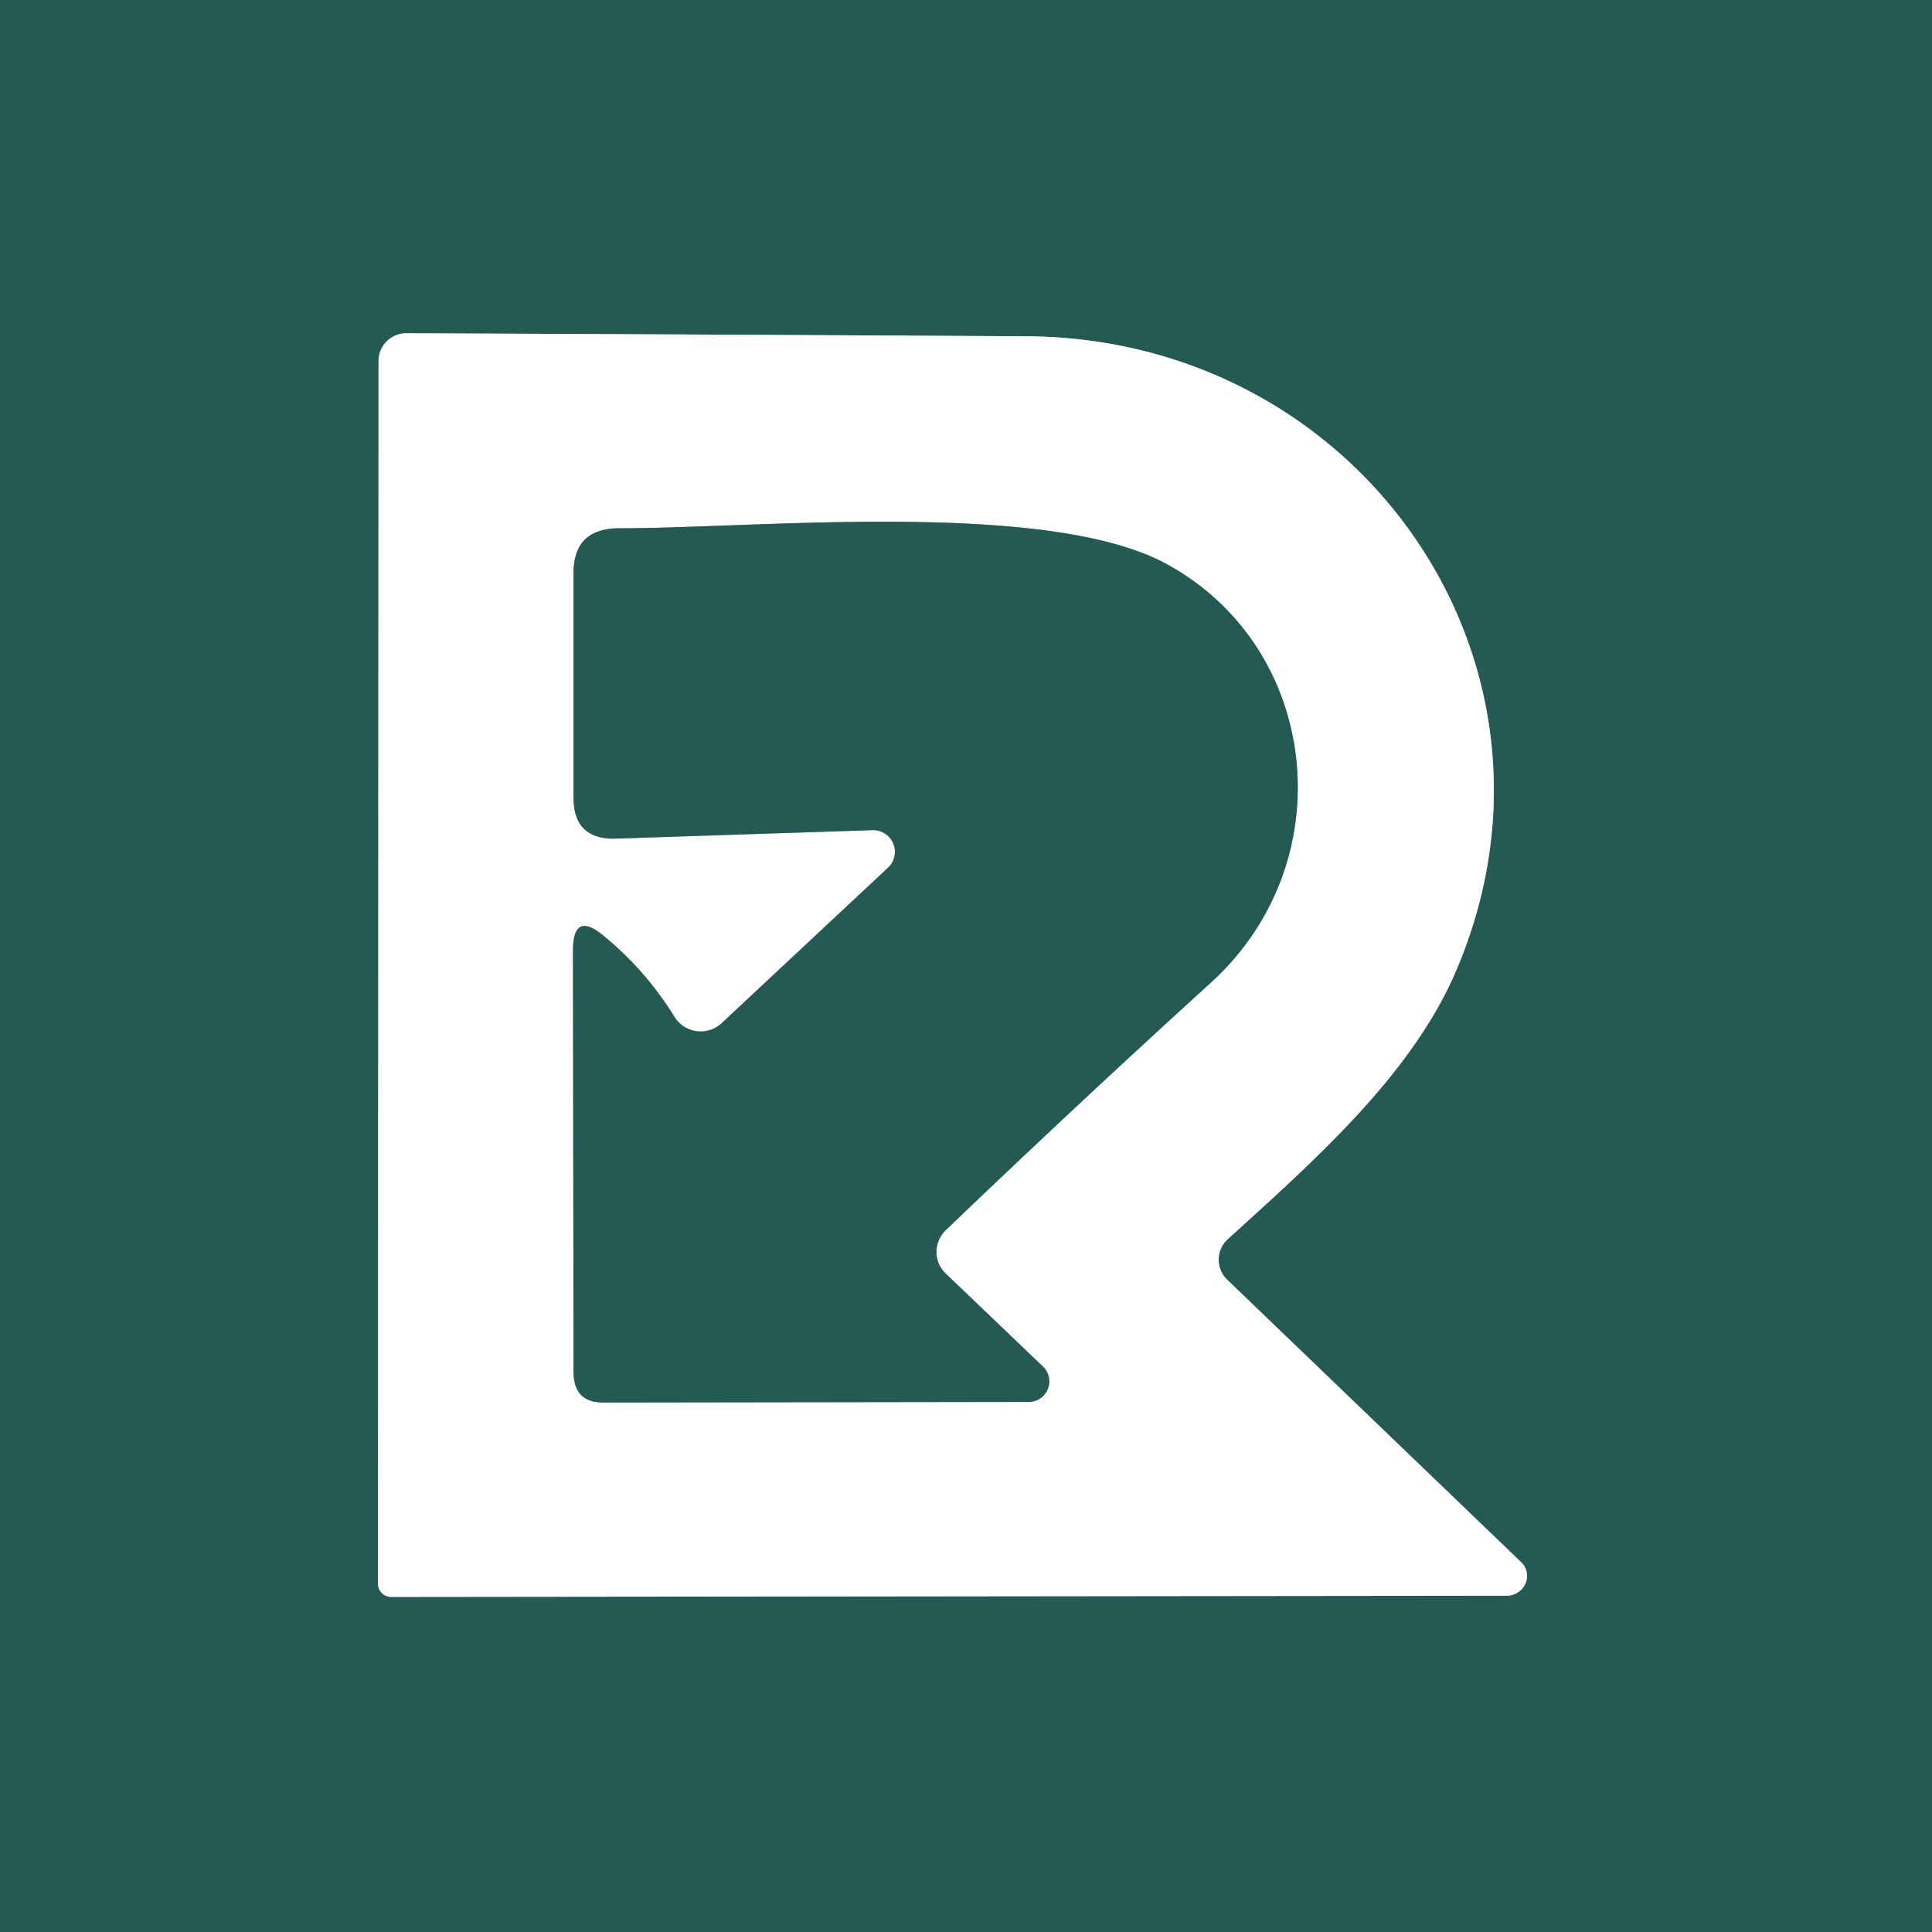
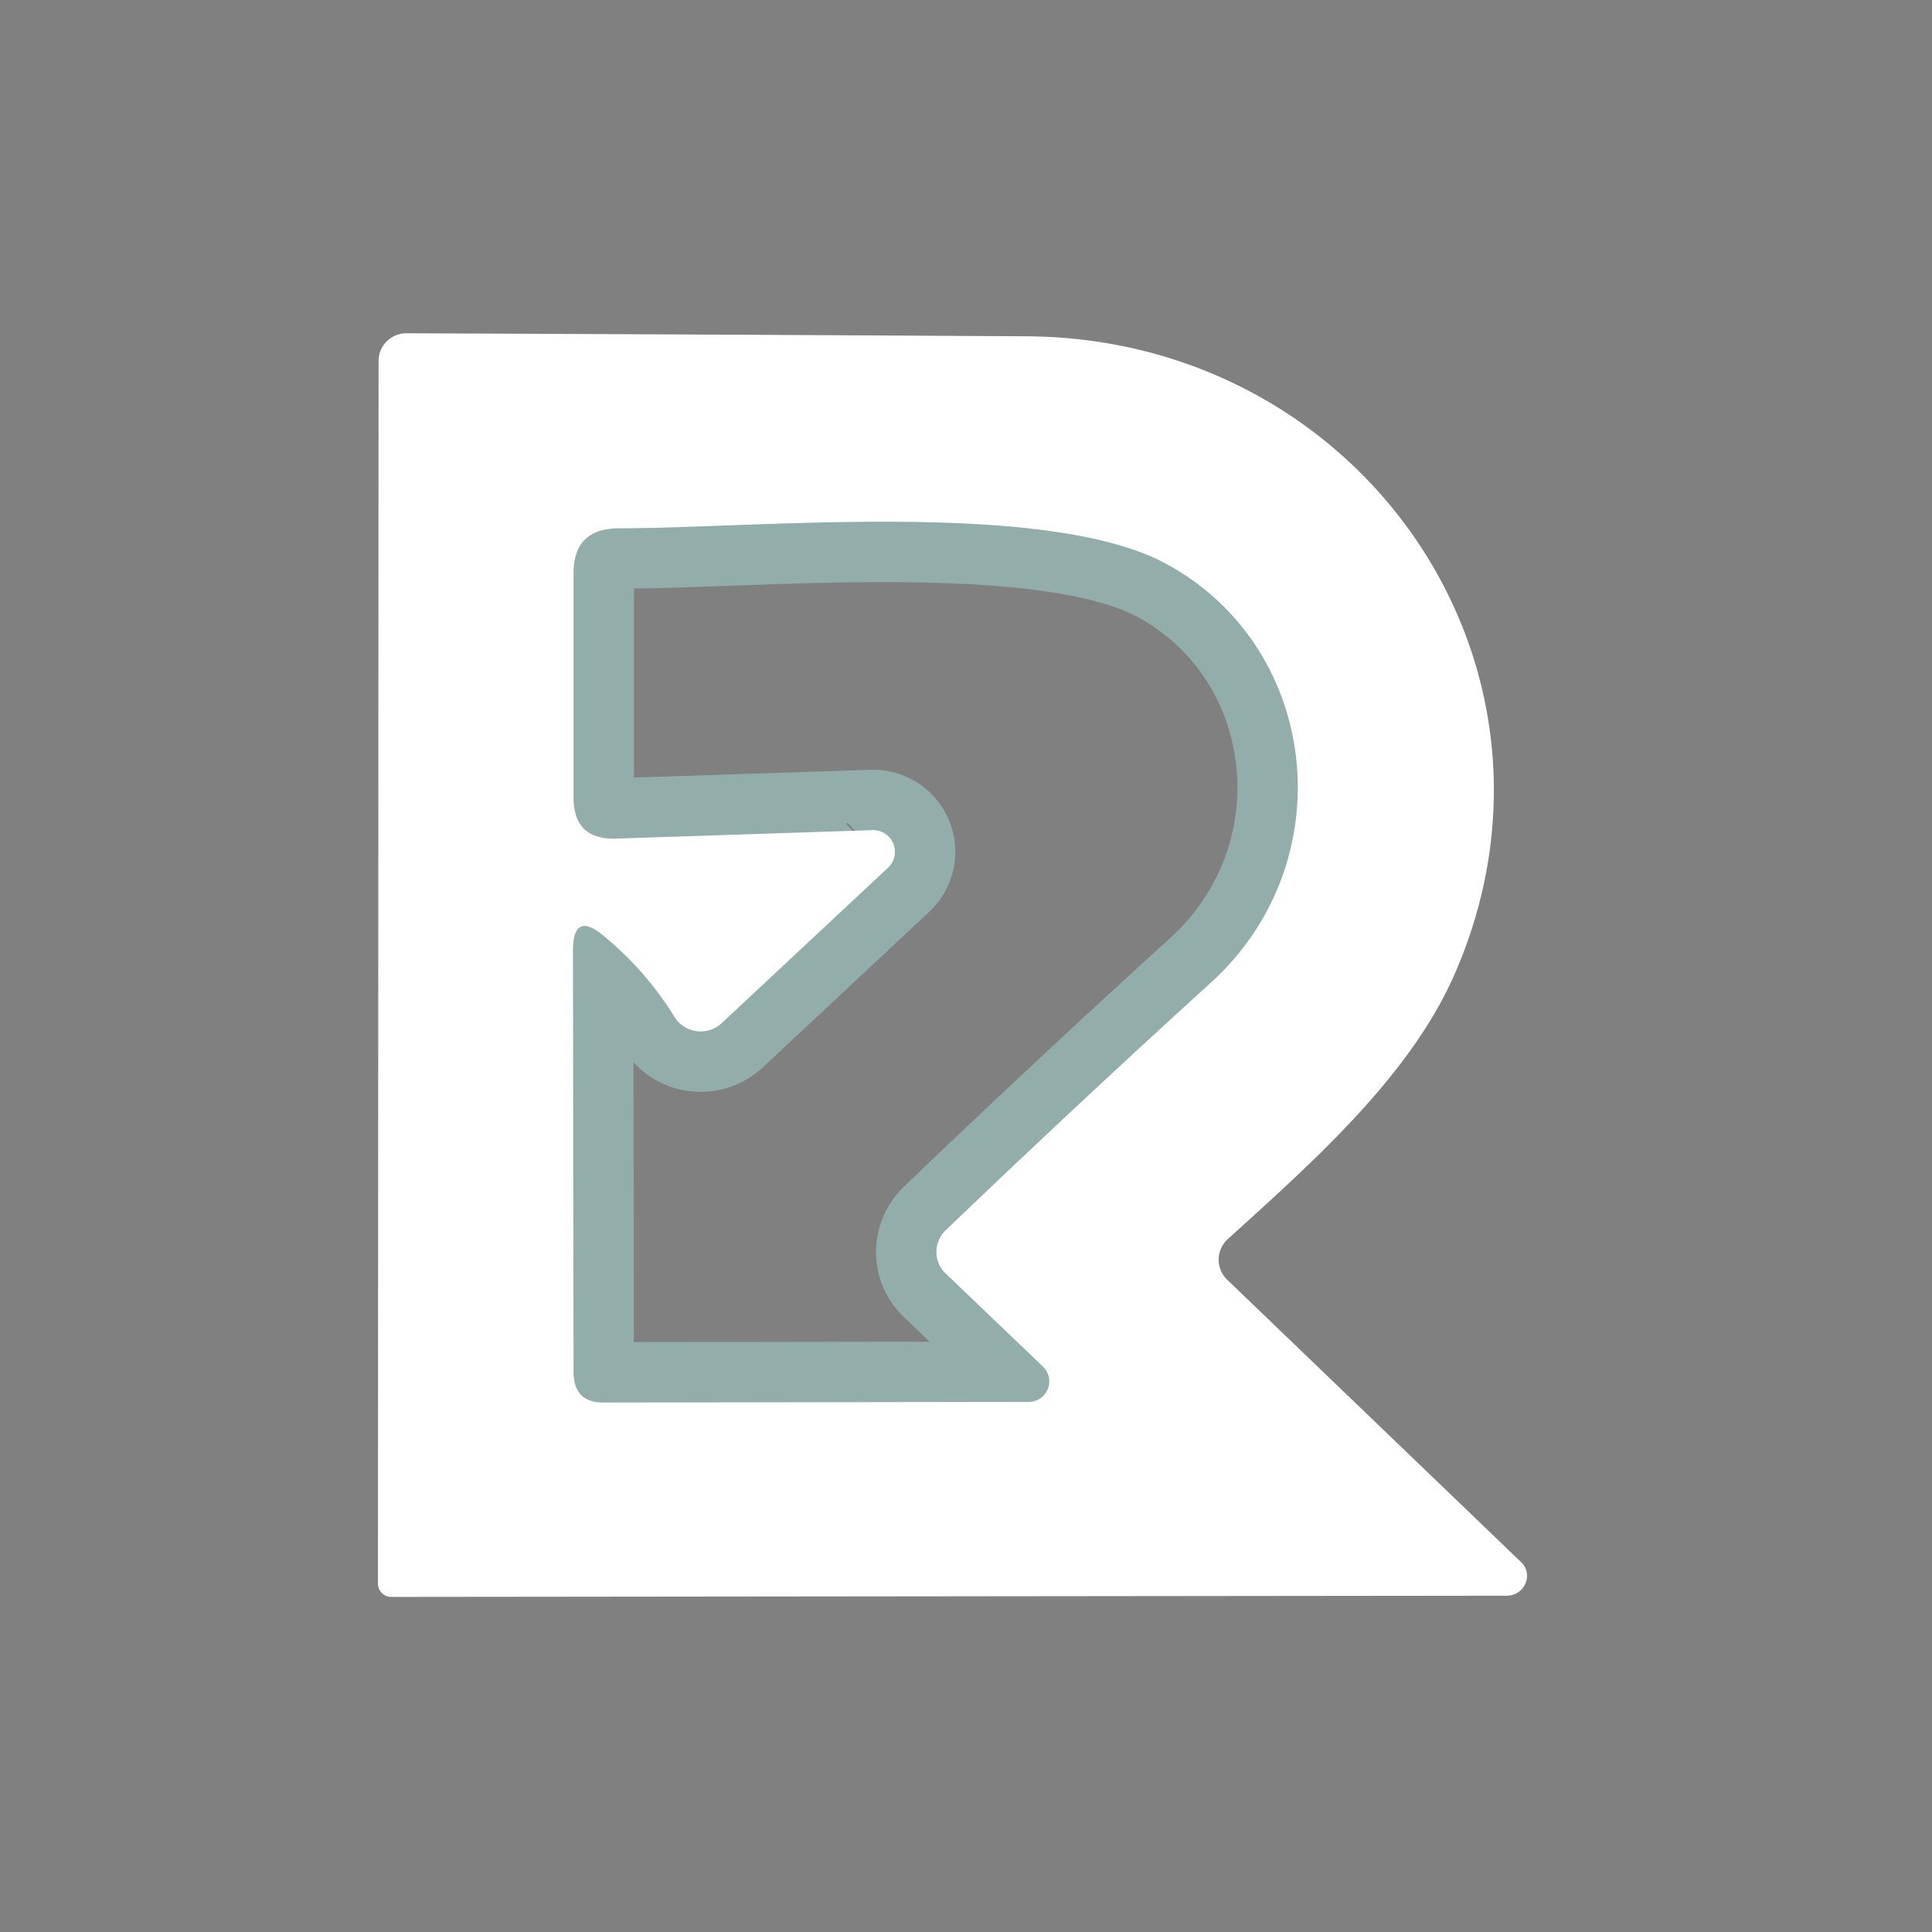
<svg xmlns="http://www.w3.org/2000/svg" version="1.1" viewBox="0.00 0.00 32.00 32.00">
  <rect x="0.00" y="0.00" width="32.00" height="32.00" fill="#808080" stroke="none" />
  <g stroke-width="2.00" fill="none" stroke-linecap="butt">
-     <path stroke="#92adaa" vector-effect="non-scaling-stroke" d="   M 20.33 21.20   A 0.46 0.46 0.0 0 1 20.34 20.52   C 21.75 19.24 23.36 17.82 24.10 16.12   C 26.31 11.03 22.55 5.60 17.00 5.57   Q 11.79 5.54 6.73 5.52   A 0.46 0.46 0.0 0 0 6.27 5.98   L 6.26 26.23   A 0.22 0.22 0.0 0 0 6.48 26.45   L 24.96 26.43   A 0.33 0.32 -23.2 0 0 25.19 25.87   L 20.33 21.20" />
    <path stroke="#92adaa" vector-effect="non-scaling-stroke" d="   M 14.70 14.38   L 11.95 16.95   A 0.51 0.51 0.0 0 1 11.17 16.84   Q 10.70 16.08 10.01 15.51   Q 9.49 15.07 9.49 15.75   L 9.50 22.74   Q 9.51 23.23 9.99 23.23   L 17.05 23.22   A 0.34 0.34 0.0 0 0 17.28 22.64   L 15.66 21.09   A 0.50 0.49 -45.4 0 1 15.66 20.38   Q 17.83 18.30 20.04 16.29   C 22.27 14.28 21.87 10.71 19.30 9.33   C 17.31 8.27 12.55 8.75 10.26 8.75   Q 9.49 8.75 9.50 9.51   L 9.50 13.21   Q 9.50 13.91 10.20 13.89   L 14.44 13.75   A 0.36 0.36 0.0 0 1 14.70 14.38" />
  </g>
-   <path fill="#255a54" d="   M 0.00 0.00   L 32.00 0.00   L 32.00 32.00   L 0.00 32.00   L 0.00 0.00   Z   M 20.33 21.20   A 0.46 0.46 0.0 0 1 20.34 20.52   C 21.75 19.24 23.36 17.82 24.10 16.12   C 26.31 11.03 22.55 5.60 17.00 5.57   Q 11.79 5.54 6.73 5.52   A 0.46 0.46 0.0 0 0 6.27 5.98   L 6.26 26.23   A 0.22 0.22 0.0 0 0 6.48 26.45   L 24.96 26.43   A 0.33 0.32 -23.2 0 0 25.19 25.87   L 20.33 21.20   Z" />
  <path fill="#ffffff" d="   M 20.33 21.20   L 25.19 25.87   A 0.33 0.32 -23.2 0 1 24.96 26.43   L 6.48 26.45   A 0.22 0.22 0.0 0 1 6.26 26.23   L 6.27 5.98   A 0.46 0.46 0.0 0 1 6.73 5.52   Q 11.79 5.54 17.00 5.57   C 22.55 5.60 26.31 11.03 24.10 16.12   C 23.36 17.82 21.75 19.24 20.34 20.52   A 0.46 0.46 0.0 0 0 20.33 21.20   Z   M 14.70 14.38   L 11.95 16.95   A 0.51 0.51 0.0 0 1 11.17 16.84   Q 10.70 16.08 10.01 15.51   Q 9.49 15.07 9.49 15.75   L 9.50 22.74   Q 9.51 23.23 9.99 23.23   L 17.05 23.22   A 0.34 0.34 0.0 0 0 17.28 22.64   L 15.66 21.09   A 0.50 0.49 -45.4 0 1 15.66 20.38   Q 17.83 18.30 20.04 16.29   C 22.27 14.28 21.87 10.71 19.30 9.33   C 17.31 8.27 12.55 8.75 10.26 8.75   Q 9.49 8.75 9.50 9.51   L 9.50 13.21   Q 9.50 13.91 10.20 13.89   L 14.44 13.75   A 0.36 0.36 0.0 0 1 14.70 14.38   Z" />
-   <path fill="#255a54" d="   M 14.44 13.75   L 10.20 13.89   Q 9.50 13.91 9.50 13.21   L 9.50 9.51   Q 9.49 8.75 10.26 8.75   C 12.55 8.75 17.31 8.27 19.30 9.33   C 21.87 10.71 22.27 14.28 20.04 16.29   Q 17.83 18.30 15.66 20.38   A 0.50 0.49 -45.4 0 0 15.66 21.09   L 17.28 22.64   A 0.34 0.34 0.0 0 1 17.05 23.22   L 9.99 23.23   Q 9.51 23.23 9.50 22.74   L 9.49 15.75   Q 9.49 15.07 10.01 15.51   Q 10.70 16.08 11.17 16.84   A 0.51 0.51 0.0 0 0 11.95 16.95   L 14.70 14.38   A 0.36 0.36 0.0 0 0 14.44 13.75   Z" />
</svg>